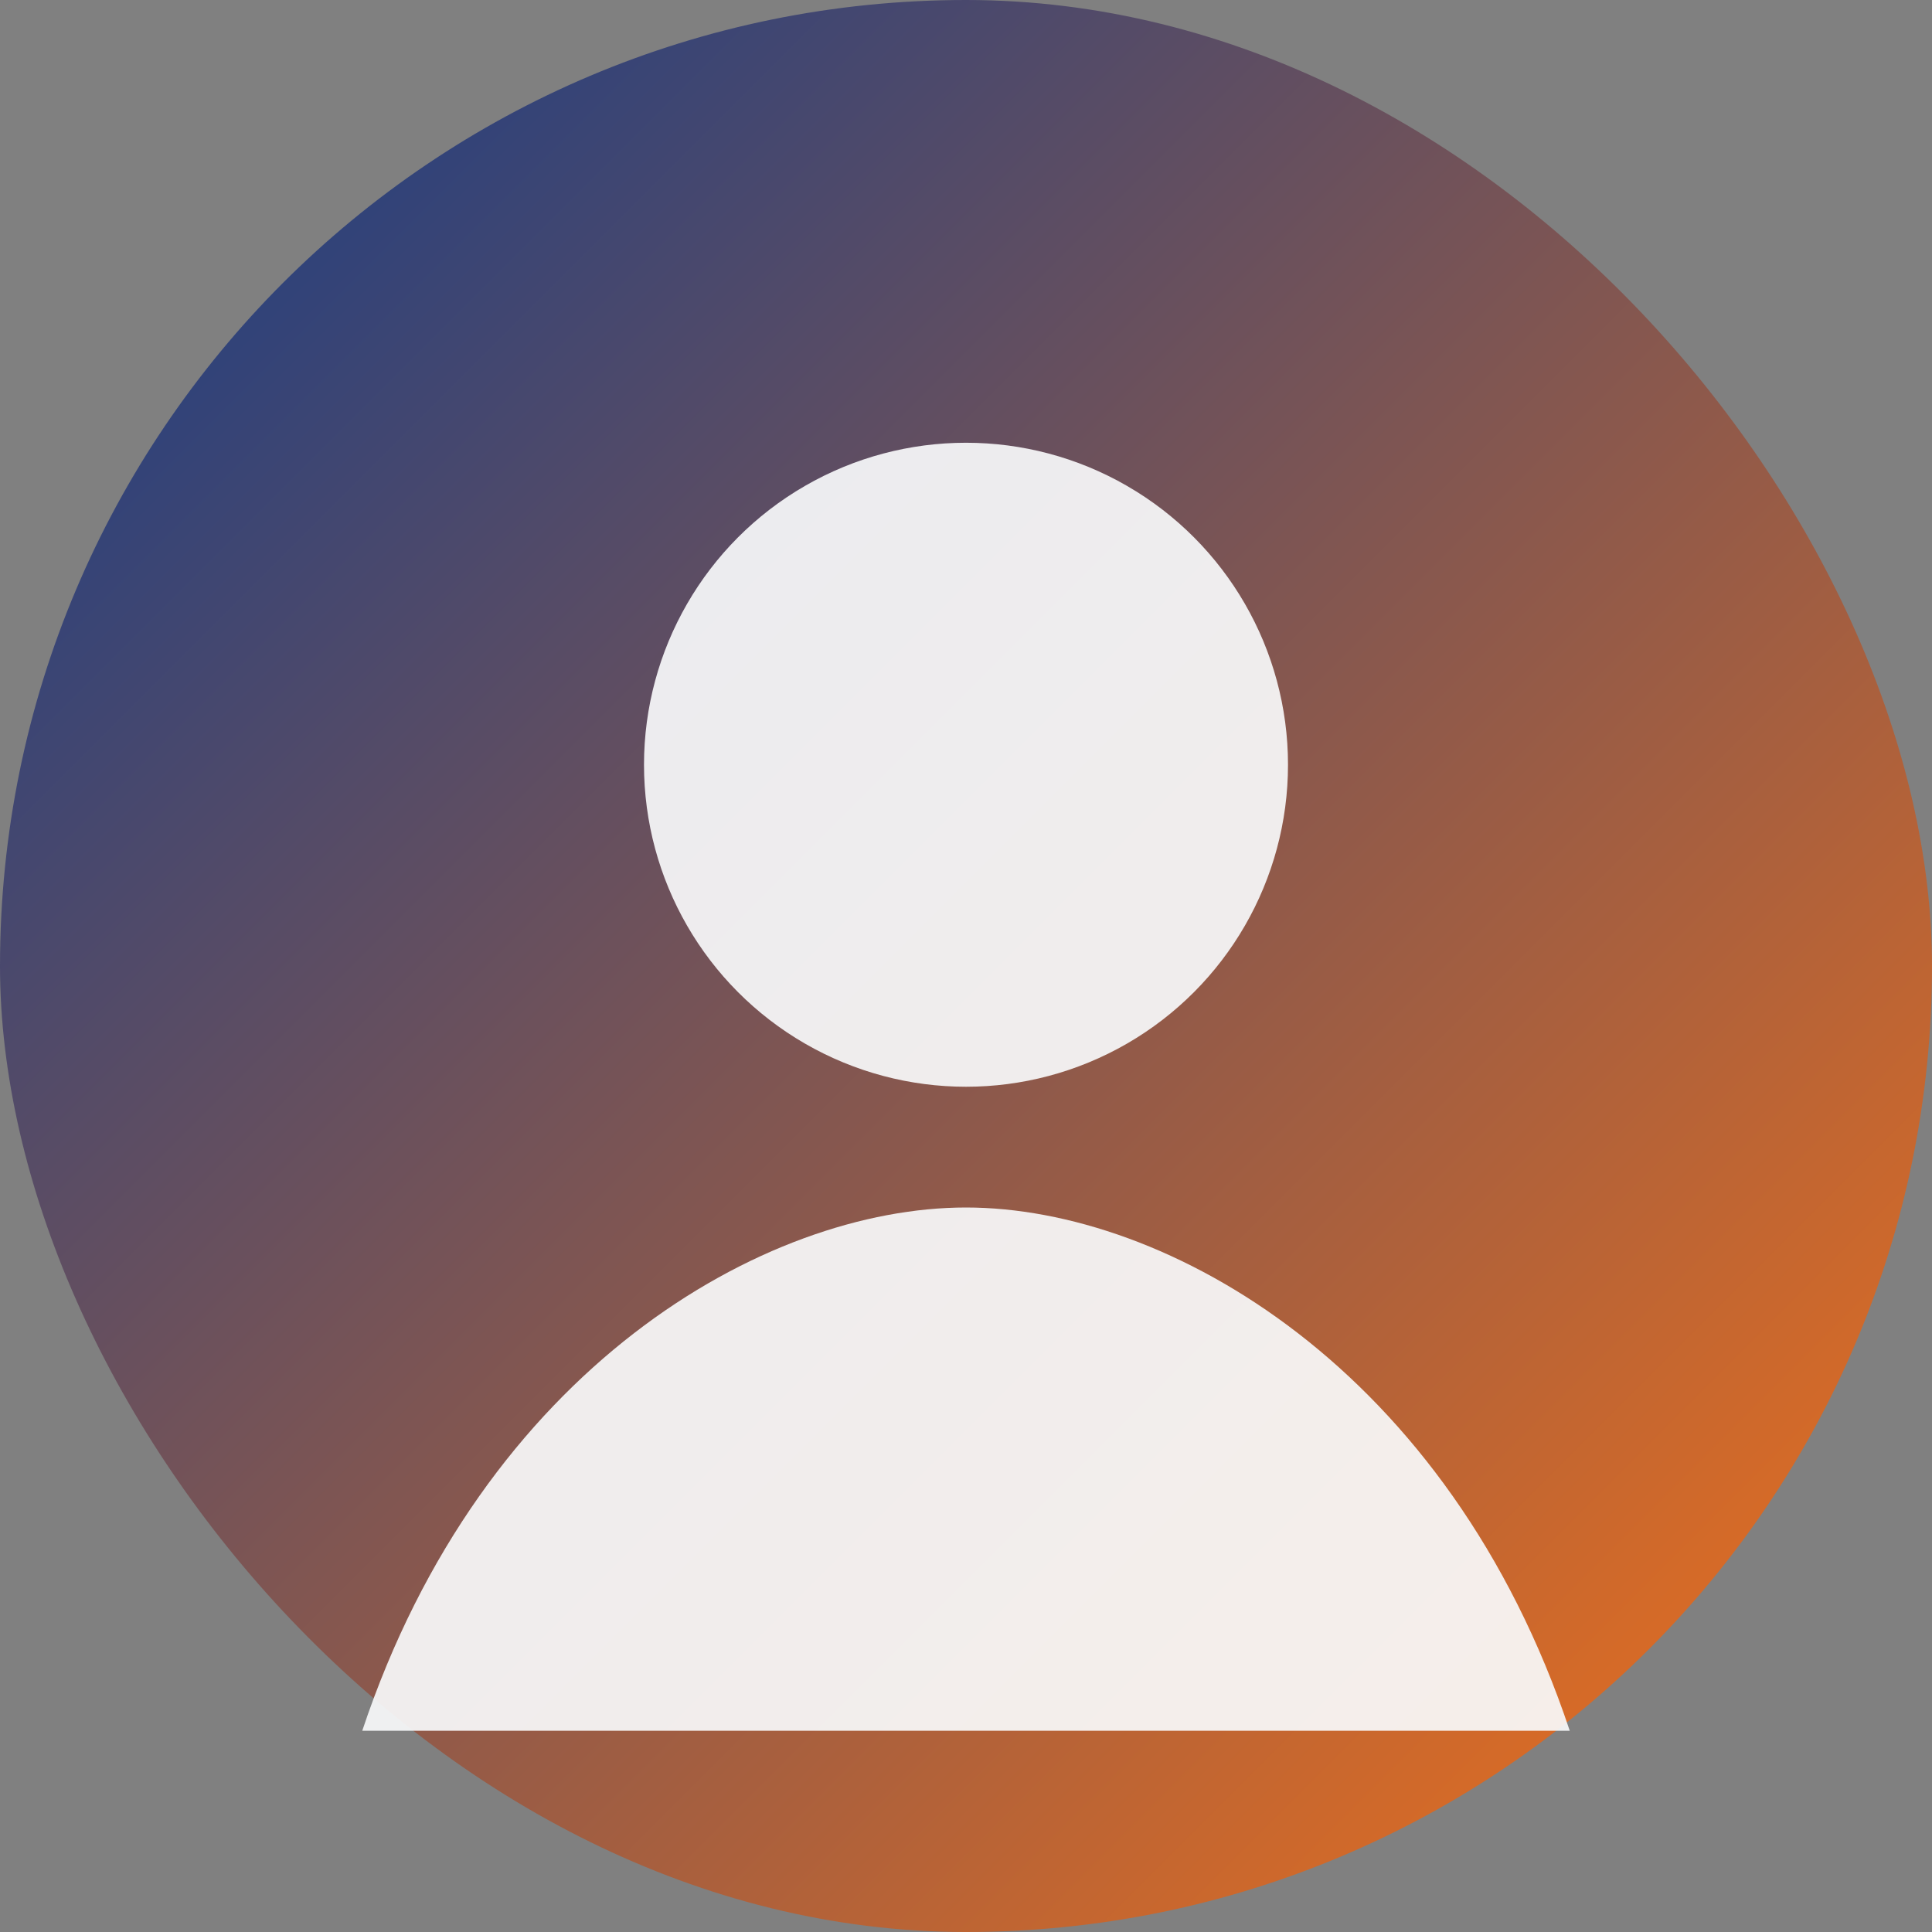
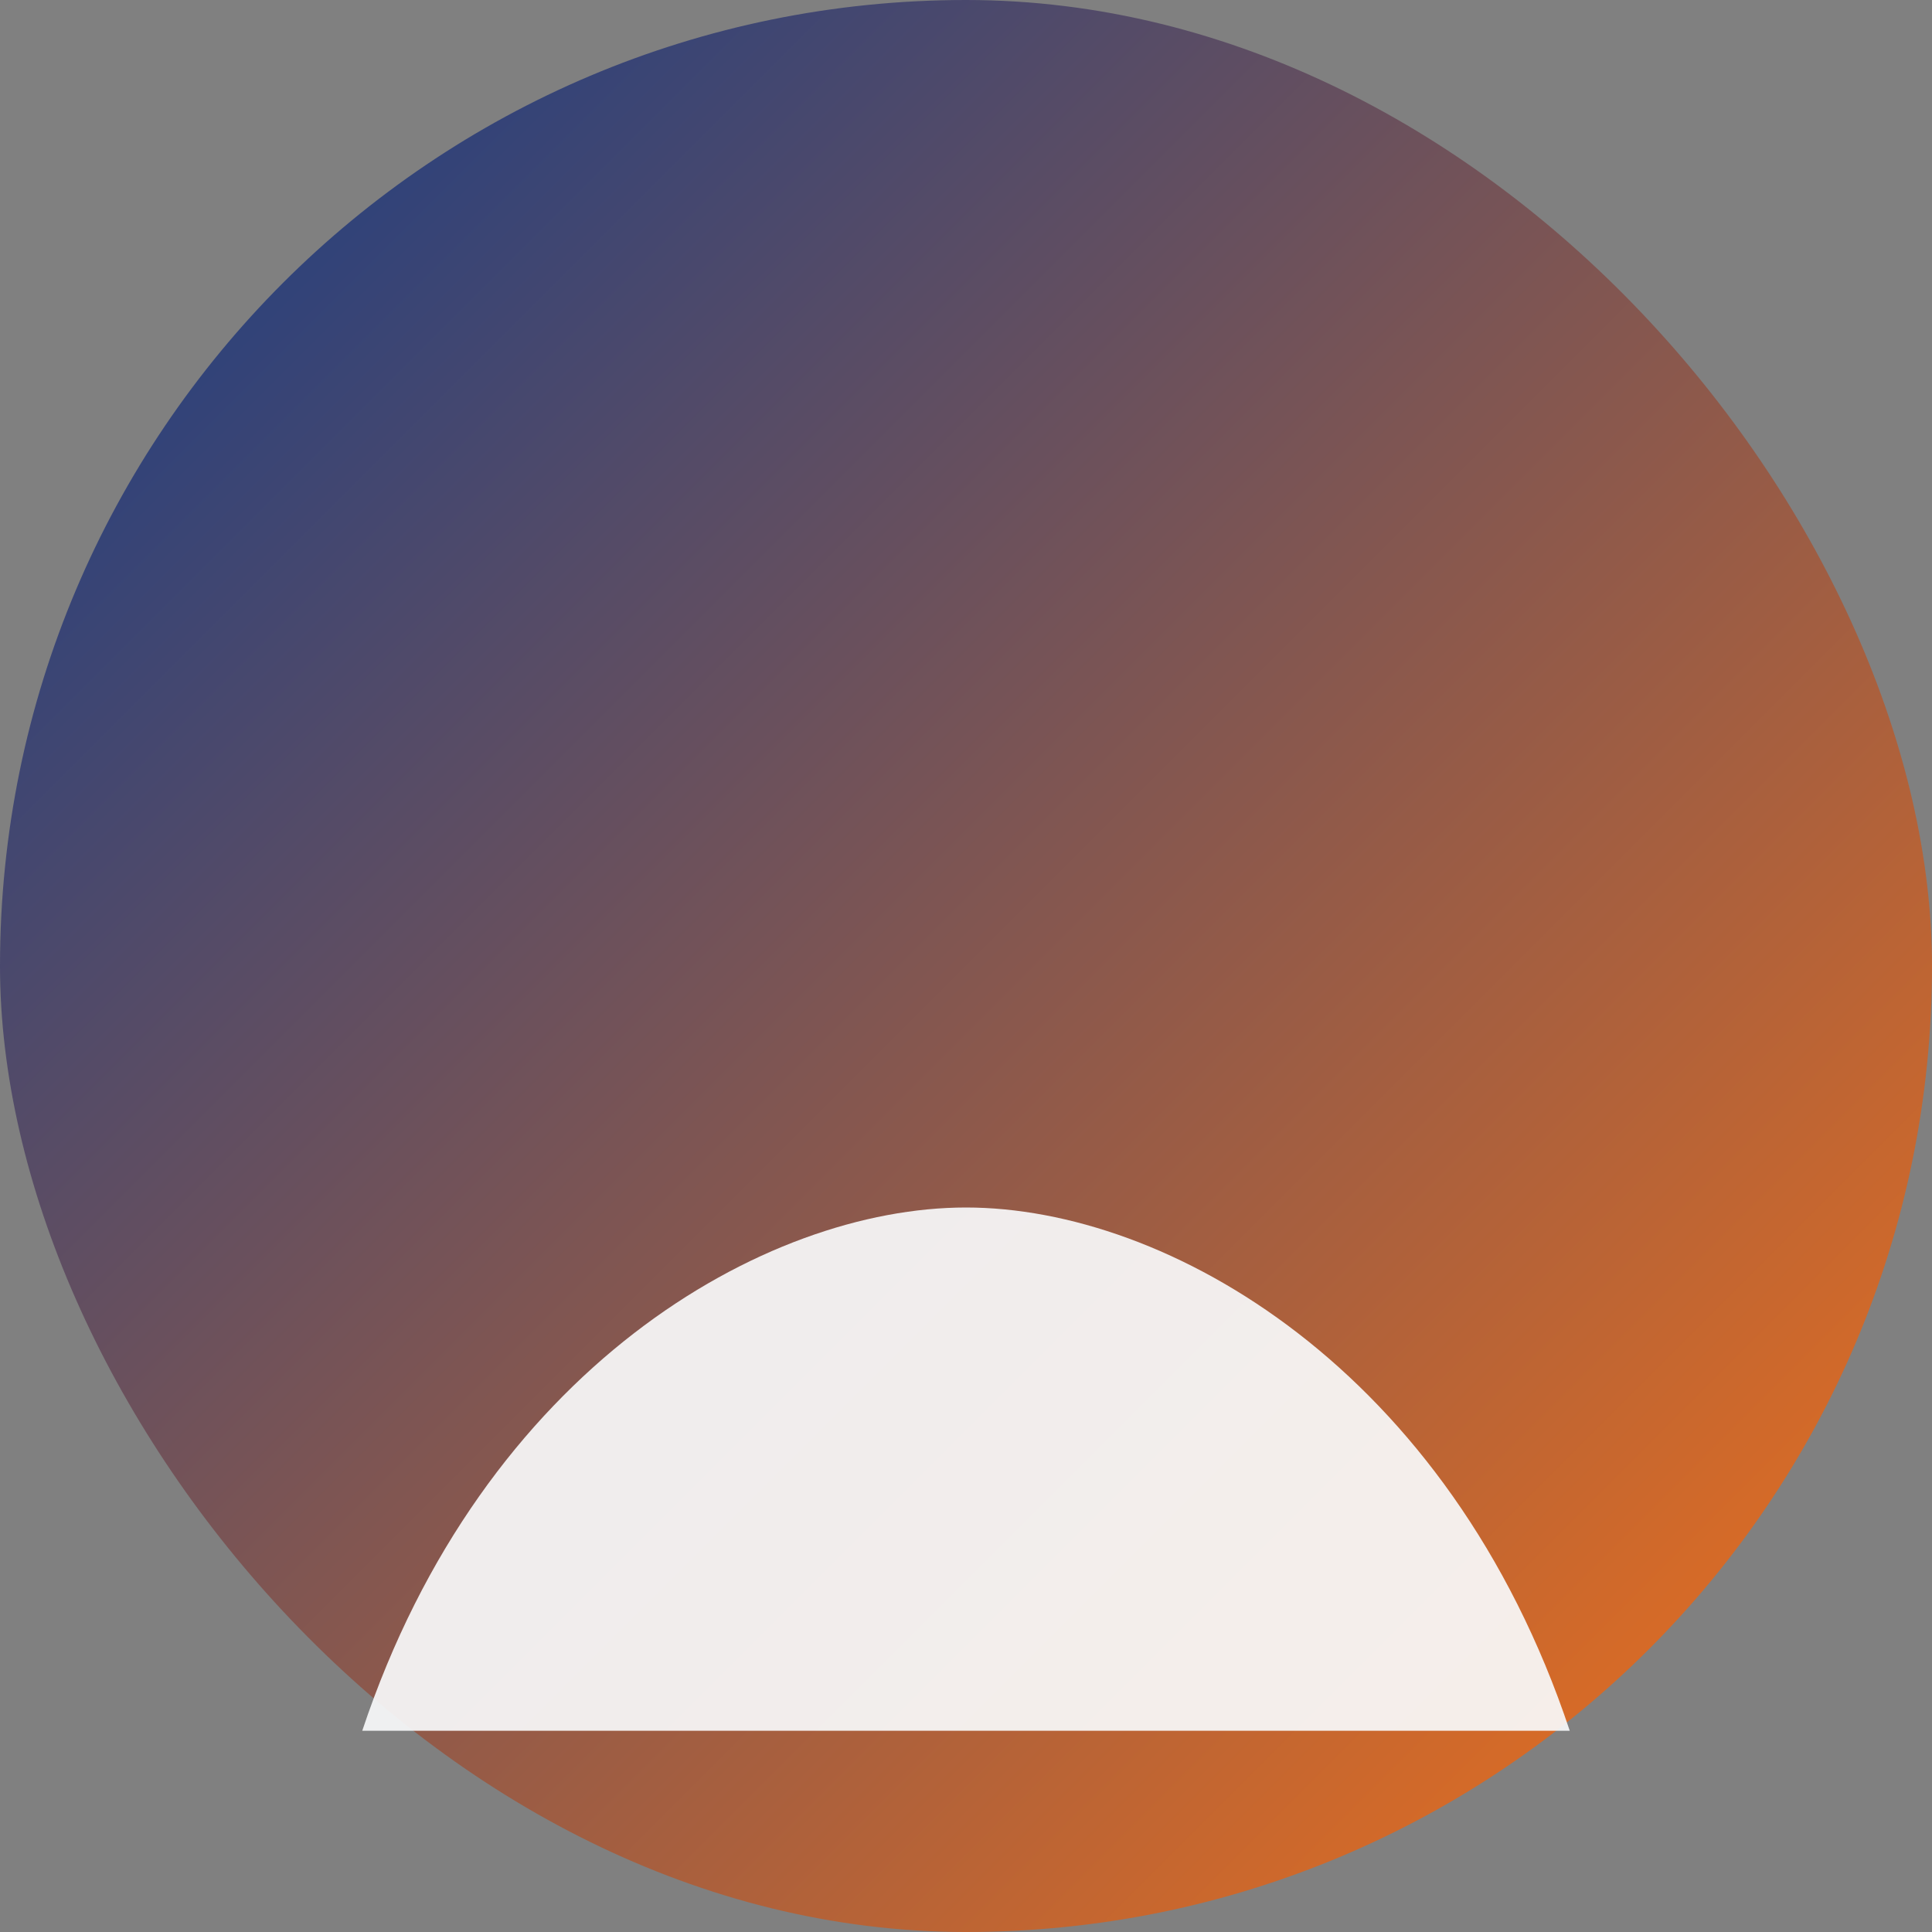
<svg xmlns="http://www.w3.org/2000/svg" width="96" height="96" viewBox="0 0 96 96" role="img" aria-label="Avatar">
  <rect x="0" y="0" width="96" height="96" fill="#808080" stroke="none" />
  <defs>
    <linearGradient id="bg" x1="0" y1="0" x2="1" y2="1">
      <stop offset="0" stop-color="#0e3a8a" />
      <stop offset="1" stop-color="#f97316" />
    </linearGradient>
  </defs>
  <rect width="96" height="96" rx="48" fill="url(#bg)" />
-   <circle cx="48" cy="38" r="16" fill="rgba(249,250,251,0.92)" />
  <path d="M18 86c6-18 20-26 30-26s24 8 30 26" fill="rgba(249,250,251,0.92)" />
</svg>